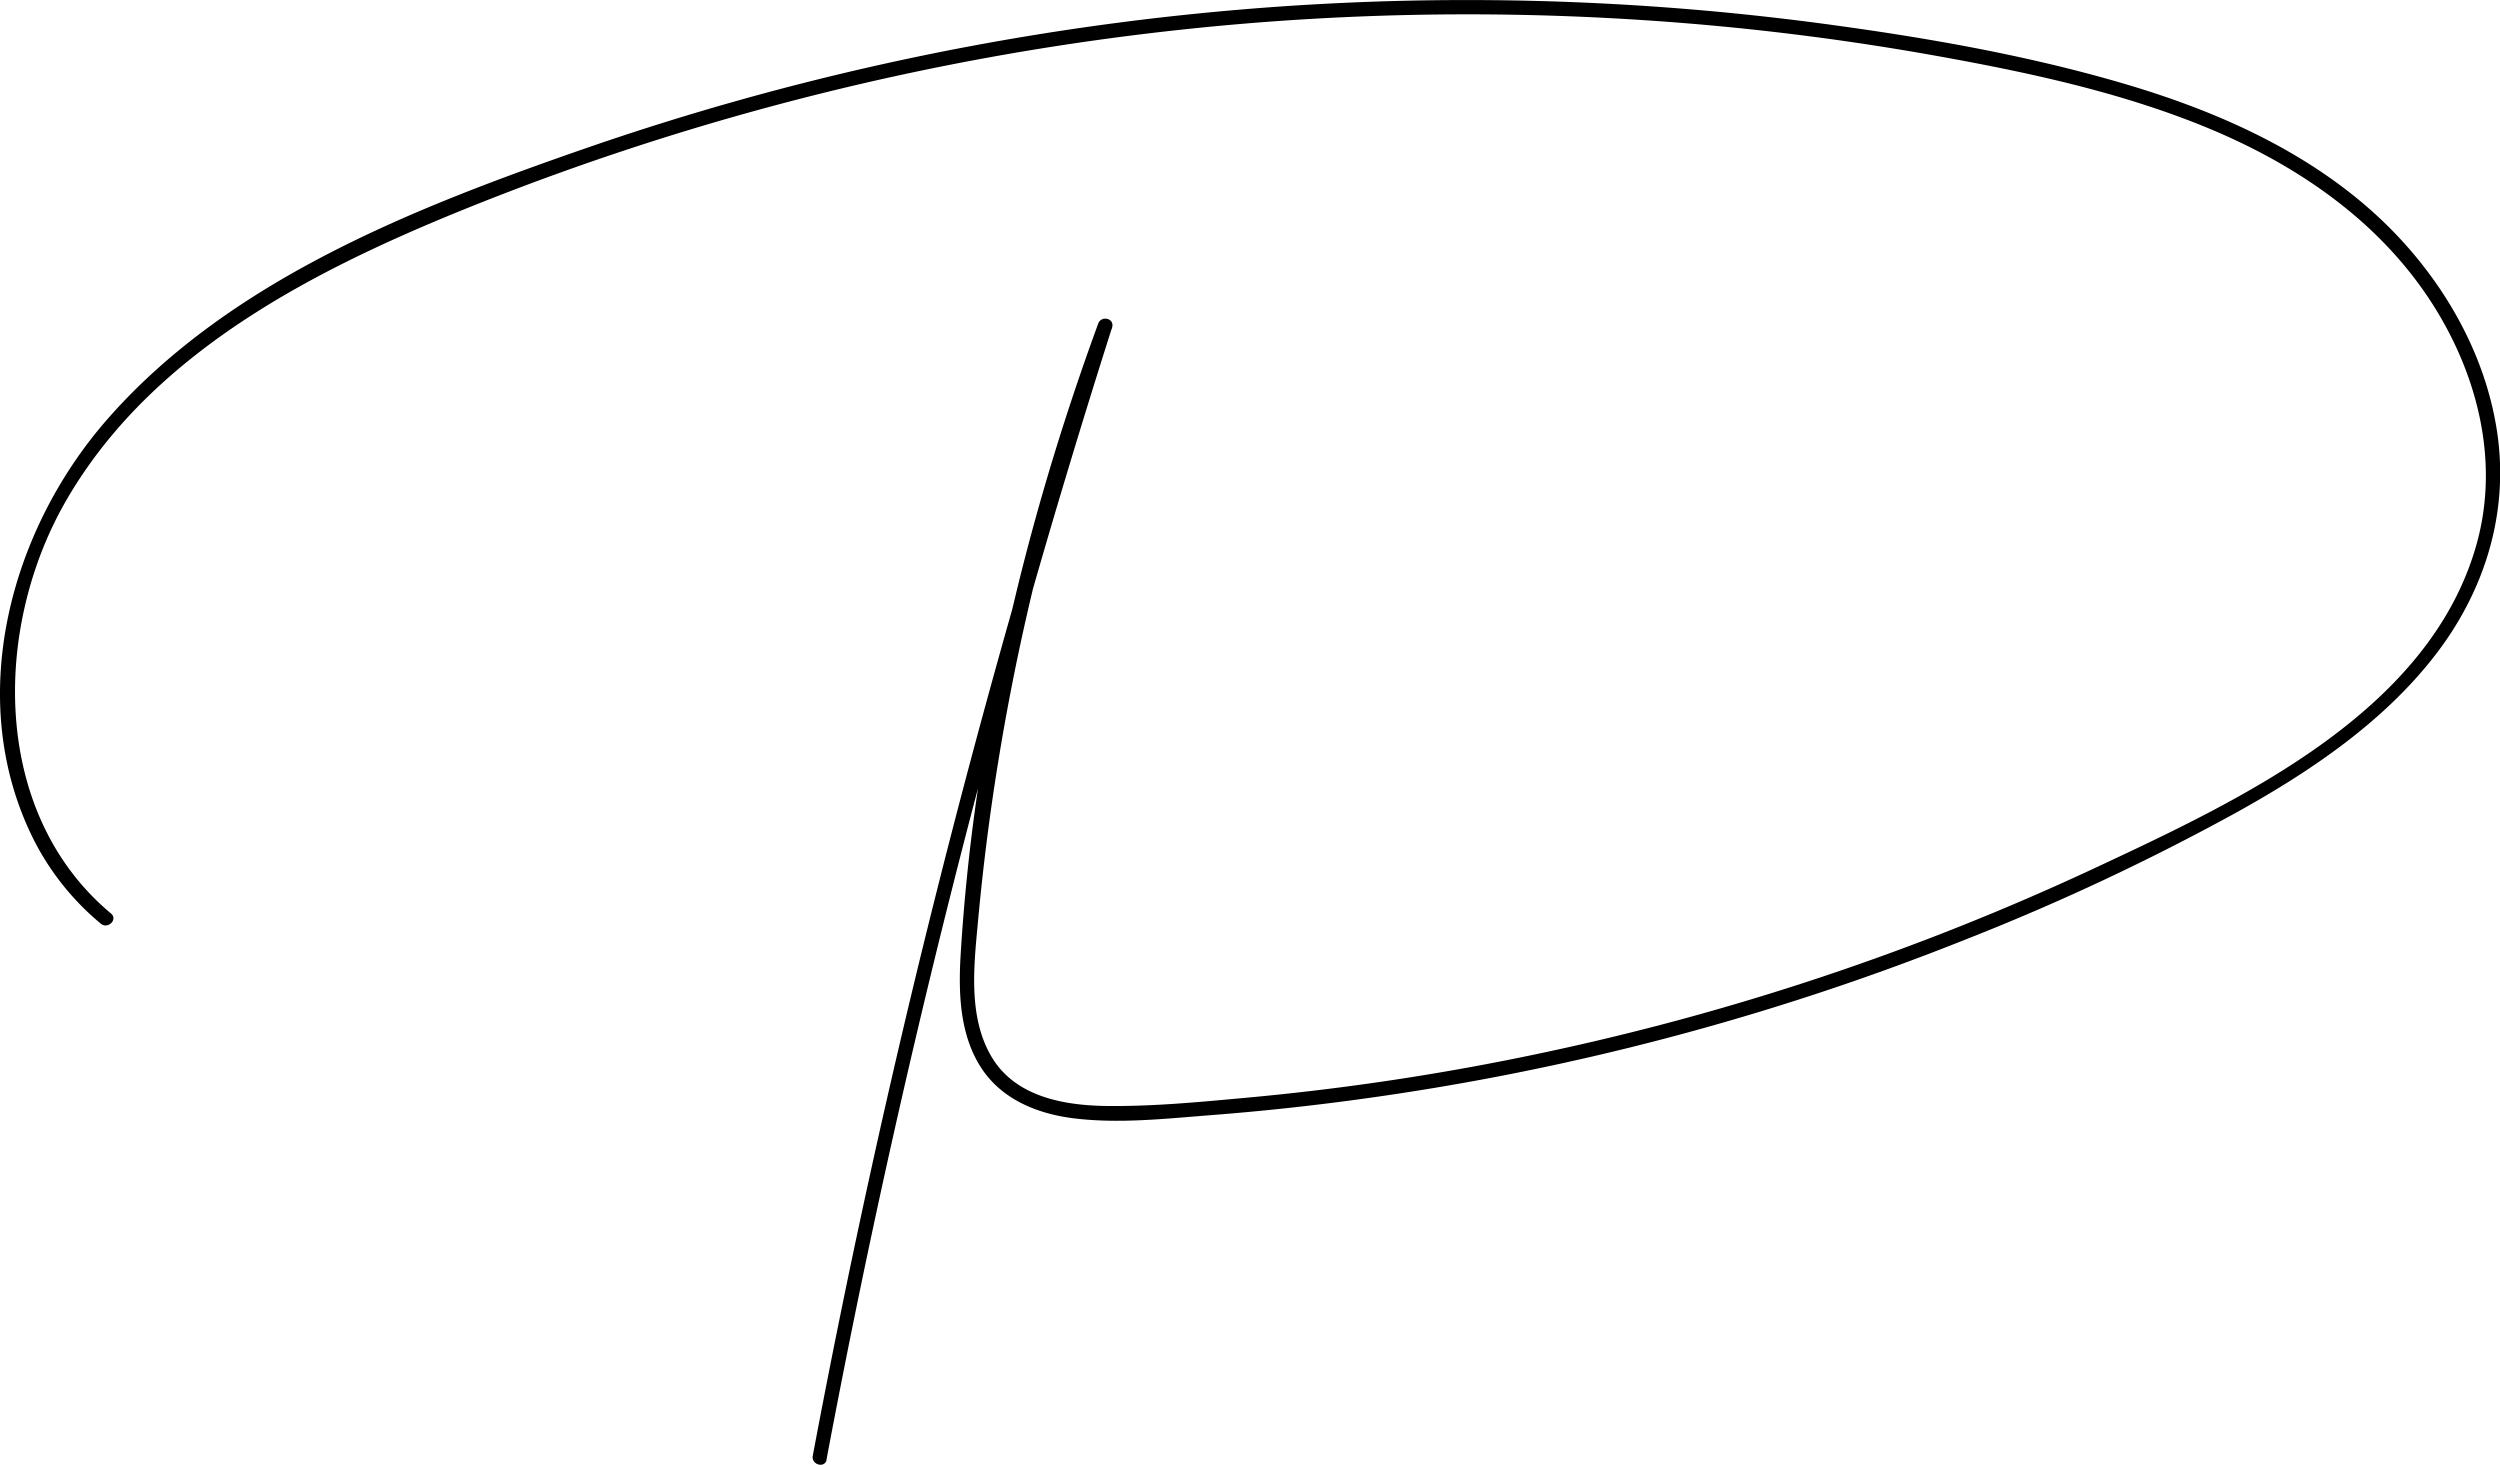
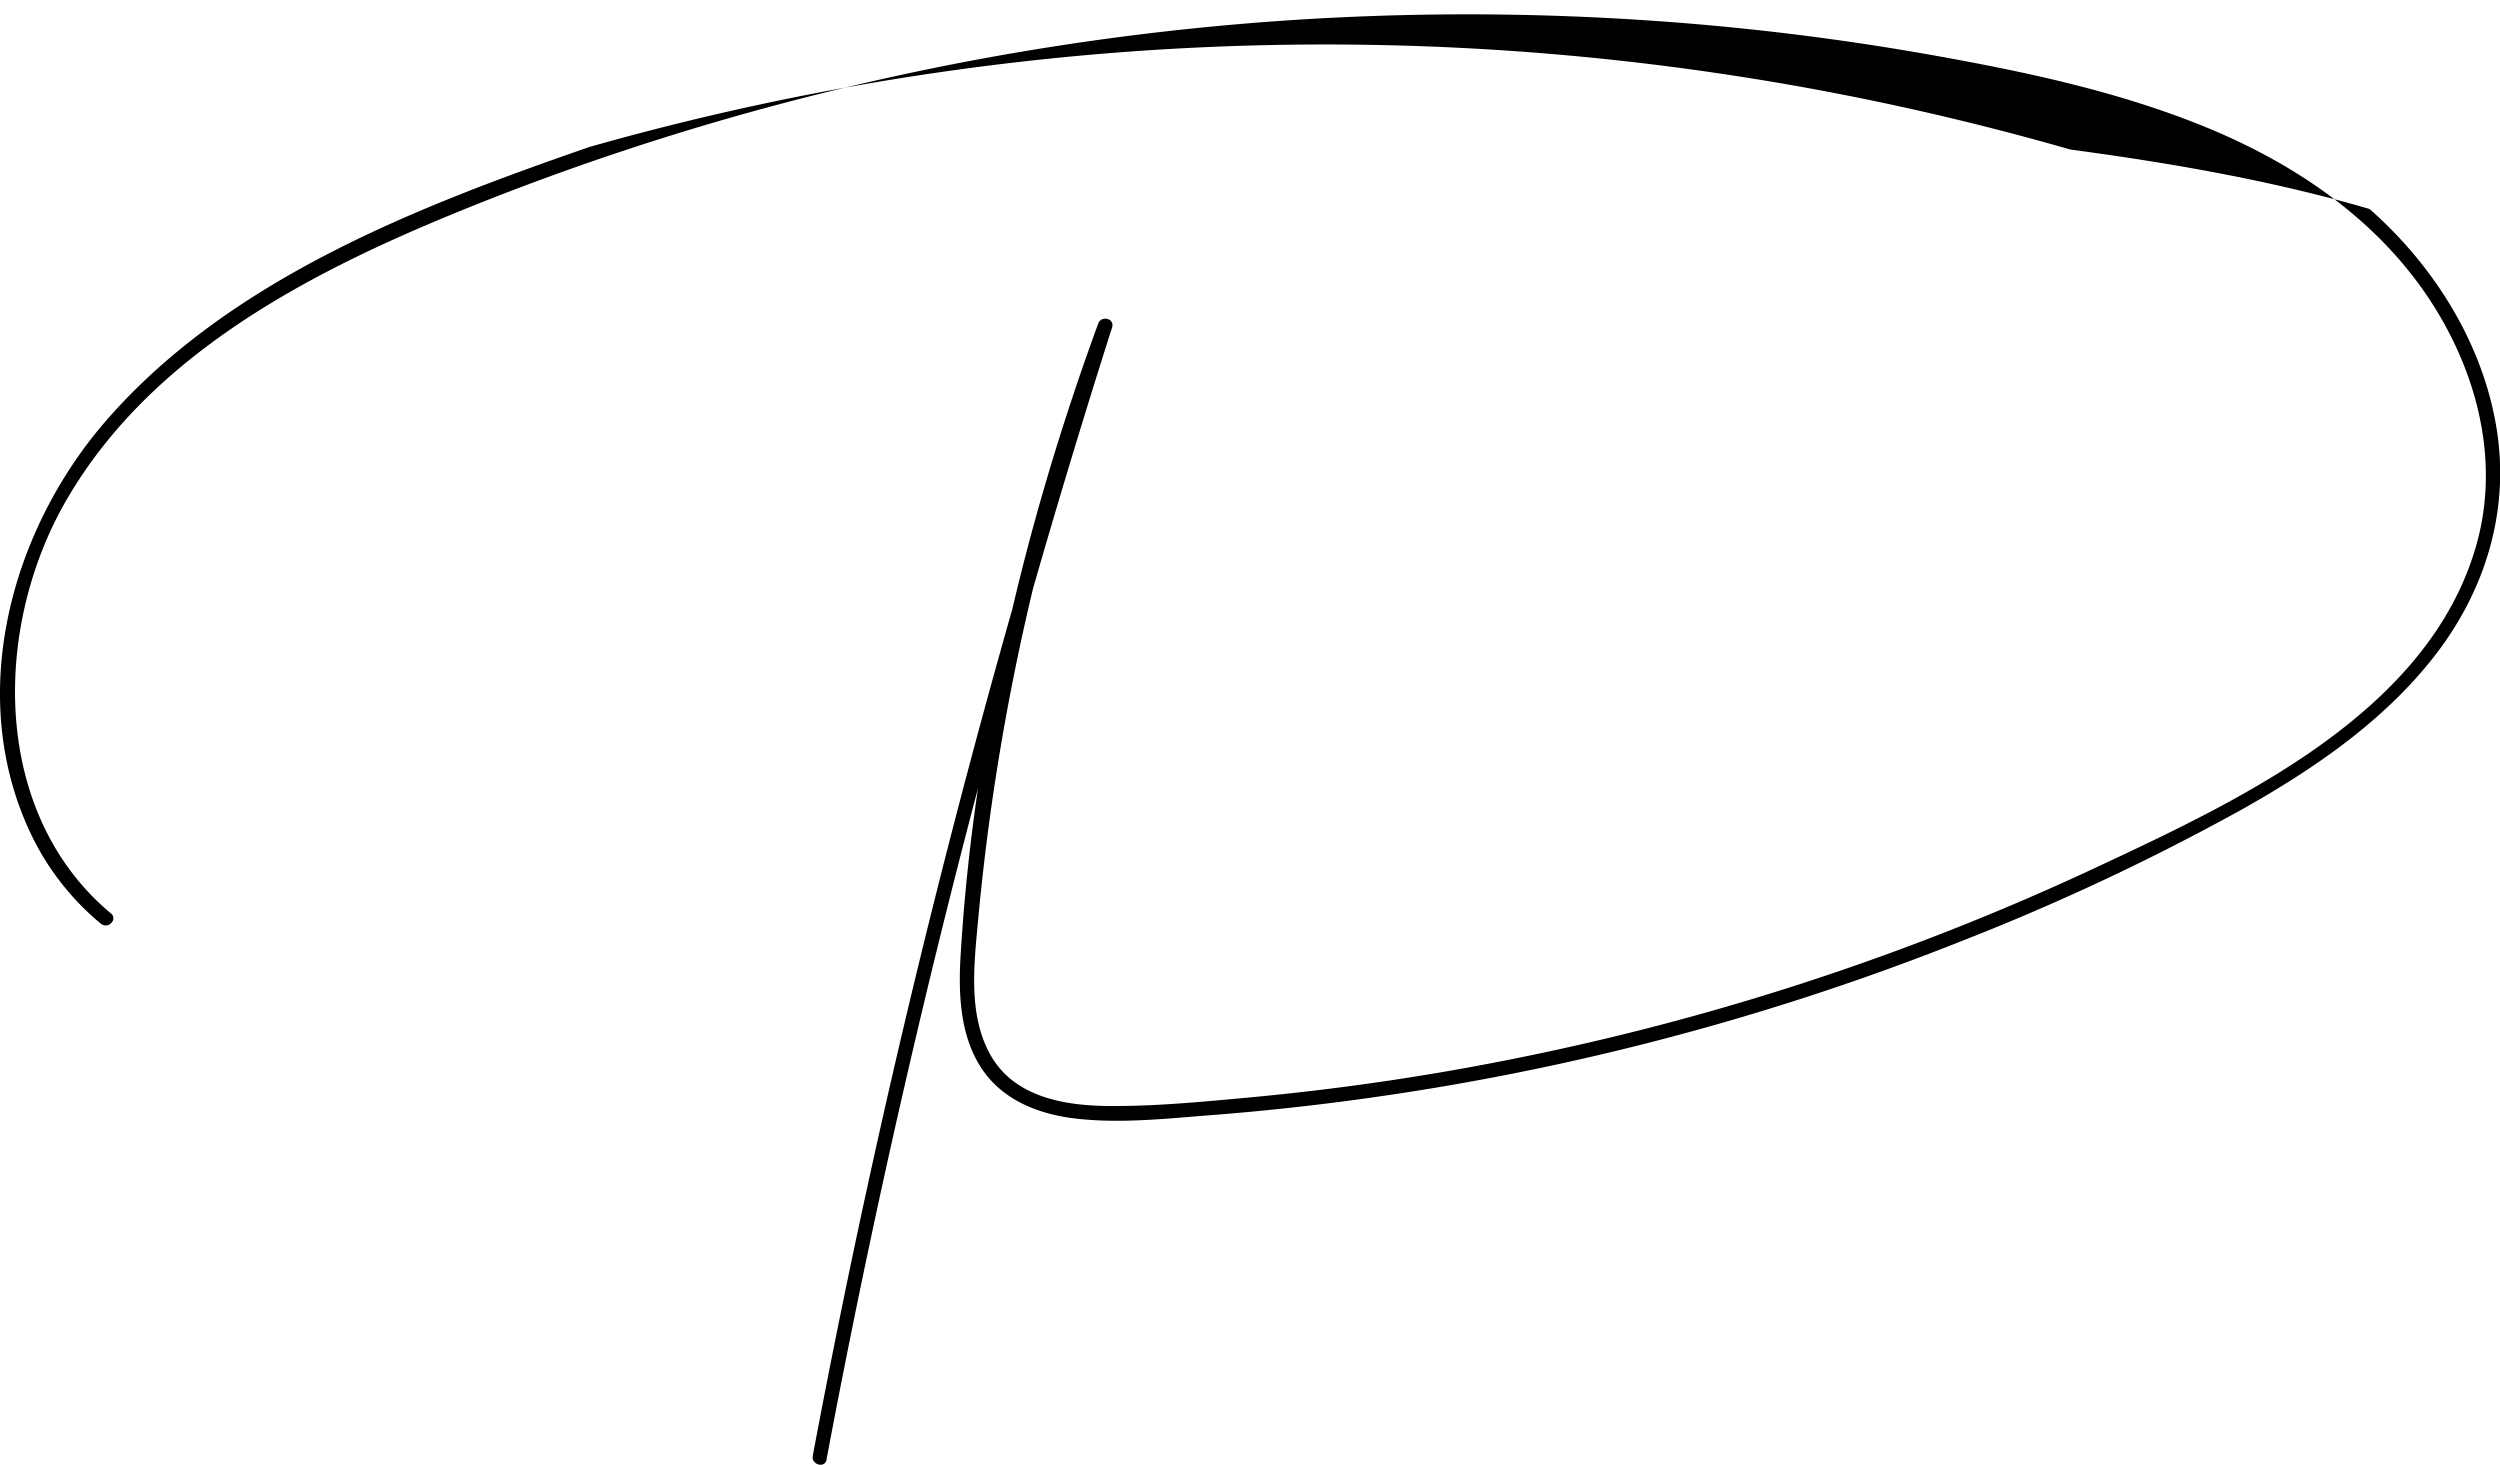
<svg xmlns="http://www.w3.org/2000/svg" viewBox="0 0 520.69 305.07">
  <title>Ativo 2</title>
  <g id="Camada_2" data-name="Camada 2">
    <g id="Camada_1-2" data-name="Camada 1">
-       <path d="M172.14,304a1990.58,1990.58,0,0,1,59.48-235.8c.59-1.87-2.24-2.59-2.89-.8C213.38,109.31,202.79,154,200.09,198.7c-.5,8.09-.24,17,4.47,24,4.33,6.4,11.62,9.28,19,10.21,9.47,1.19,19.3.07,28.76-.66q15.48-1.2,30.87-3.31A535,535,0,0,0,409.32,195.7a486,486,0,0,0,57-26.77c15.09-8.42,30-18.51,40.7-32.26,10.38-13.31,15.56-29.64,13.1-46.49-2.63-18.08-13-34.7-26.6-46.65C478.88,30.66,460.55,22.74,442,17.32c-20.31-5.94-41.4-9.58-62.35-12.39A561,561,0,0,0,122.8,30.6C87,43,48,58.08,22.4,87.27,1.89,110.65-7.53,146,7.08,175A55,55,0,0,0,21,192.38c1.47,1.23,3.61-.88,2.12-2.12C-2,169.3-1.56,130.44,14,103.87,32.78,71.68,69.11,54.4,102.45,41.3A557.93,557.93,0,0,1,341.62,4.15,547.17,547.17,0,0,1,403,11.58c19,3.41,38.14,7.47,56.08,14.77,18.3,7.45,35.27,18.74,46.46,35.31,10.16,15.06,15.26,33.85,10.27,51.69-9.79,35-49.34,53.32-79.47,67.43a533,533,0,0,1-115.67,38.63,526.21,526.21,0,0,1-61.07,9.22c-9.6.88-19.35,1.83-29,1.72-9-.1-19.25-1.89-24.18-10.41-4.82-8.32-3.57-18.86-2.73-28q1.52-16.63,4.19-33.12a488.37,488.37,0,0,1,14-61.25q4.43-14.85,9.77-29.38l-2.89-.8a1988.31,1988.31,0,0,0-59.48,235.81c-.35,1.88,2.54,2.69,2.89.79Z" />
+       <path d="M172.14,304a1990.58,1990.58,0,0,1,59.48-235.8c.59-1.87-2.24-2.59-2.89-.8C213.38,109.31,202.79,154,200.09,198.7c-.5,8.09-.24,17,4.47,24,4.33,6.4,11.62,9.28,19,10.21,9.47,1.19,19.3.07,28.76-.66q15.48-1.2,30.87-3.31A535,535,0,0,0,409.32,195.7a486,486,0,0,0,57-26.77c15.09-8.42,30-18.51,40.7-32.26,10.38-13.31,15.56-29.64,13.1-46.49-2.63-18.08-13-34.7-26.6-46.65c-20.31-5.94-41.4-9.58-62.35-12.39A561,561,0,0,0,122.8,30.6C87,43,48,58.08,22.4,87.27,1.89,110.65-7.53,146,7.08,175A55,55,0,0,0,21,192.38c1.47,1.23,3.61-.88,2.12-2.12C-2,169.3-1.56,130.44,14,103.87,32.78,71.68,69.11,54.4,102.45,41.3A557.93,557.93,0,0,1,341.62,4.15,547.17,547.17,0,0,1,403,11.58c19,3.41,38.14,7.47,56.08,14.77,18.3,7.45,35.27,18.74,46.46,35.31,10.16,15.06,15.26,33.85,10.27,51.69-9.79,35-49.34,53.32-79.47,67.43a533,533,0,0,1-115.67,38.63,526.21,526.21,0,0,1-61.07,9.22c-9.6.88-19.35,1.83-29,1.72-9-.1-19.25-1.89-24.18-10.41-4.82-8.32-3.57-18.86-2.73-28q1.52-16.63,4.19-33.12a488.37,488.37,0,0,1,14-61.25q4.43-14.85,9.77-29.38l-2.89-.8a1988.31,1988.31,0,0,0-59.48,235.81c-.35,1.88,2.54,2.69,2.89.79Z" />
    </g>
  </g>
</svg>